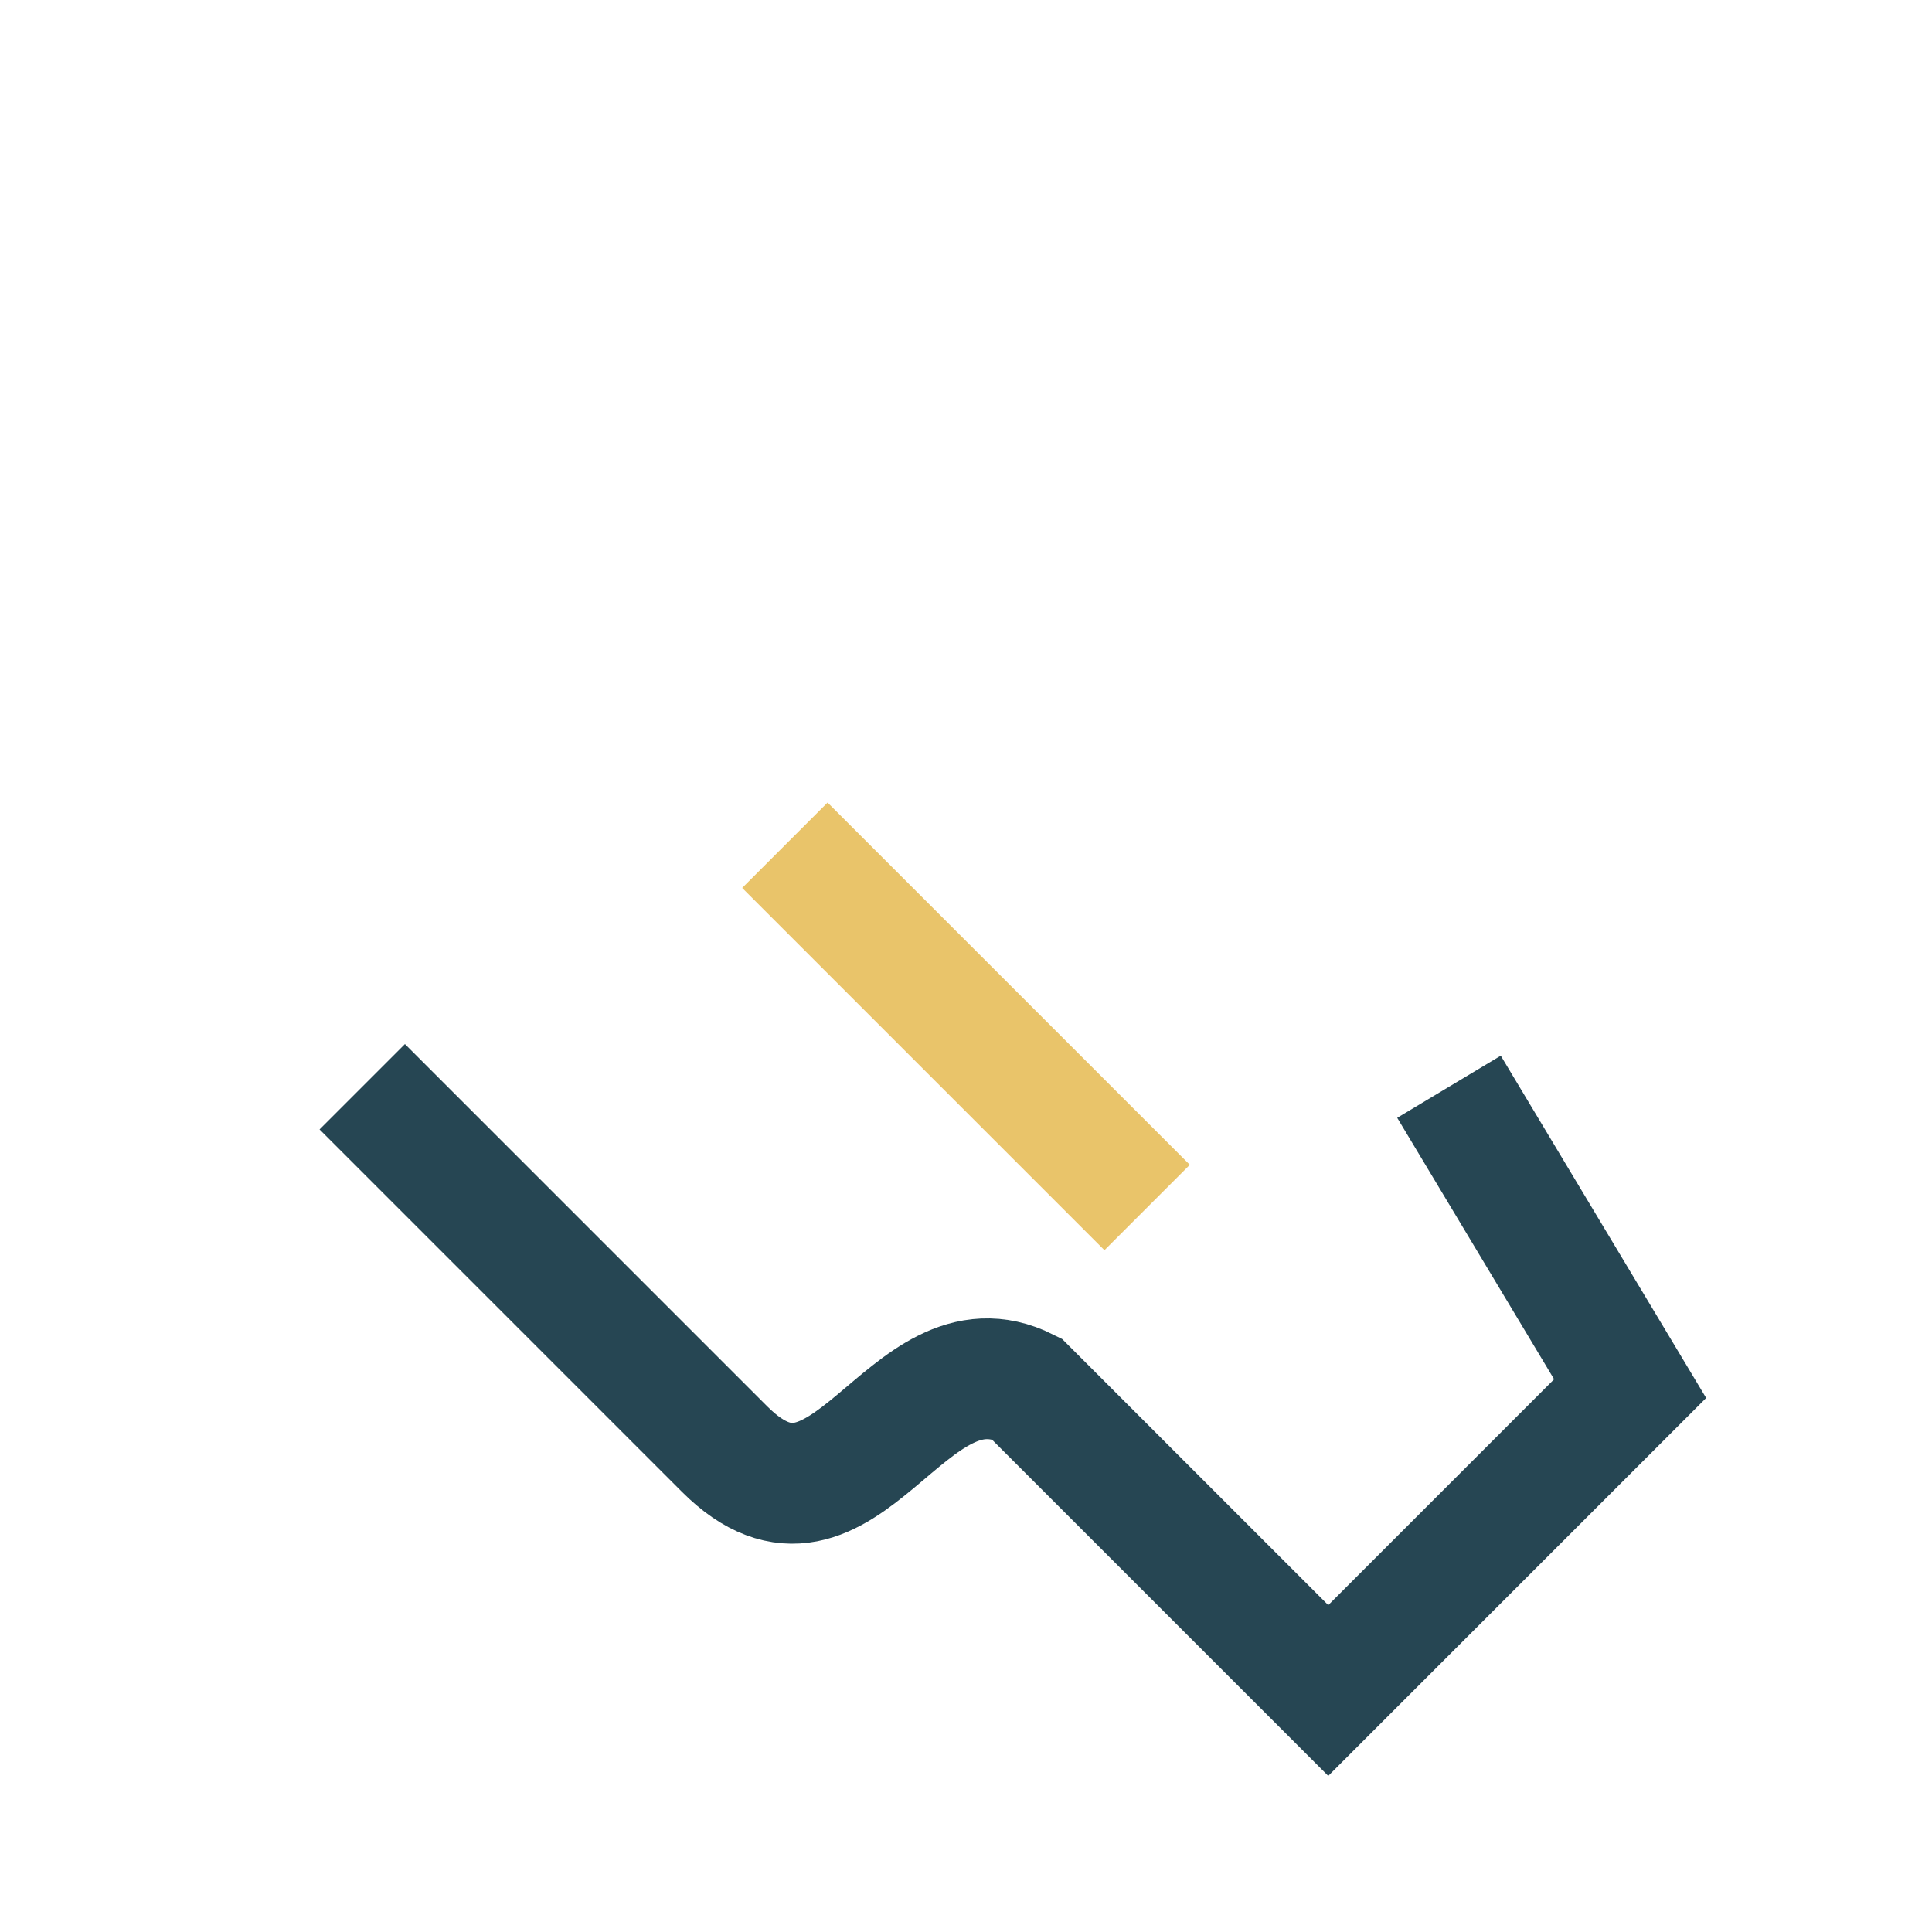
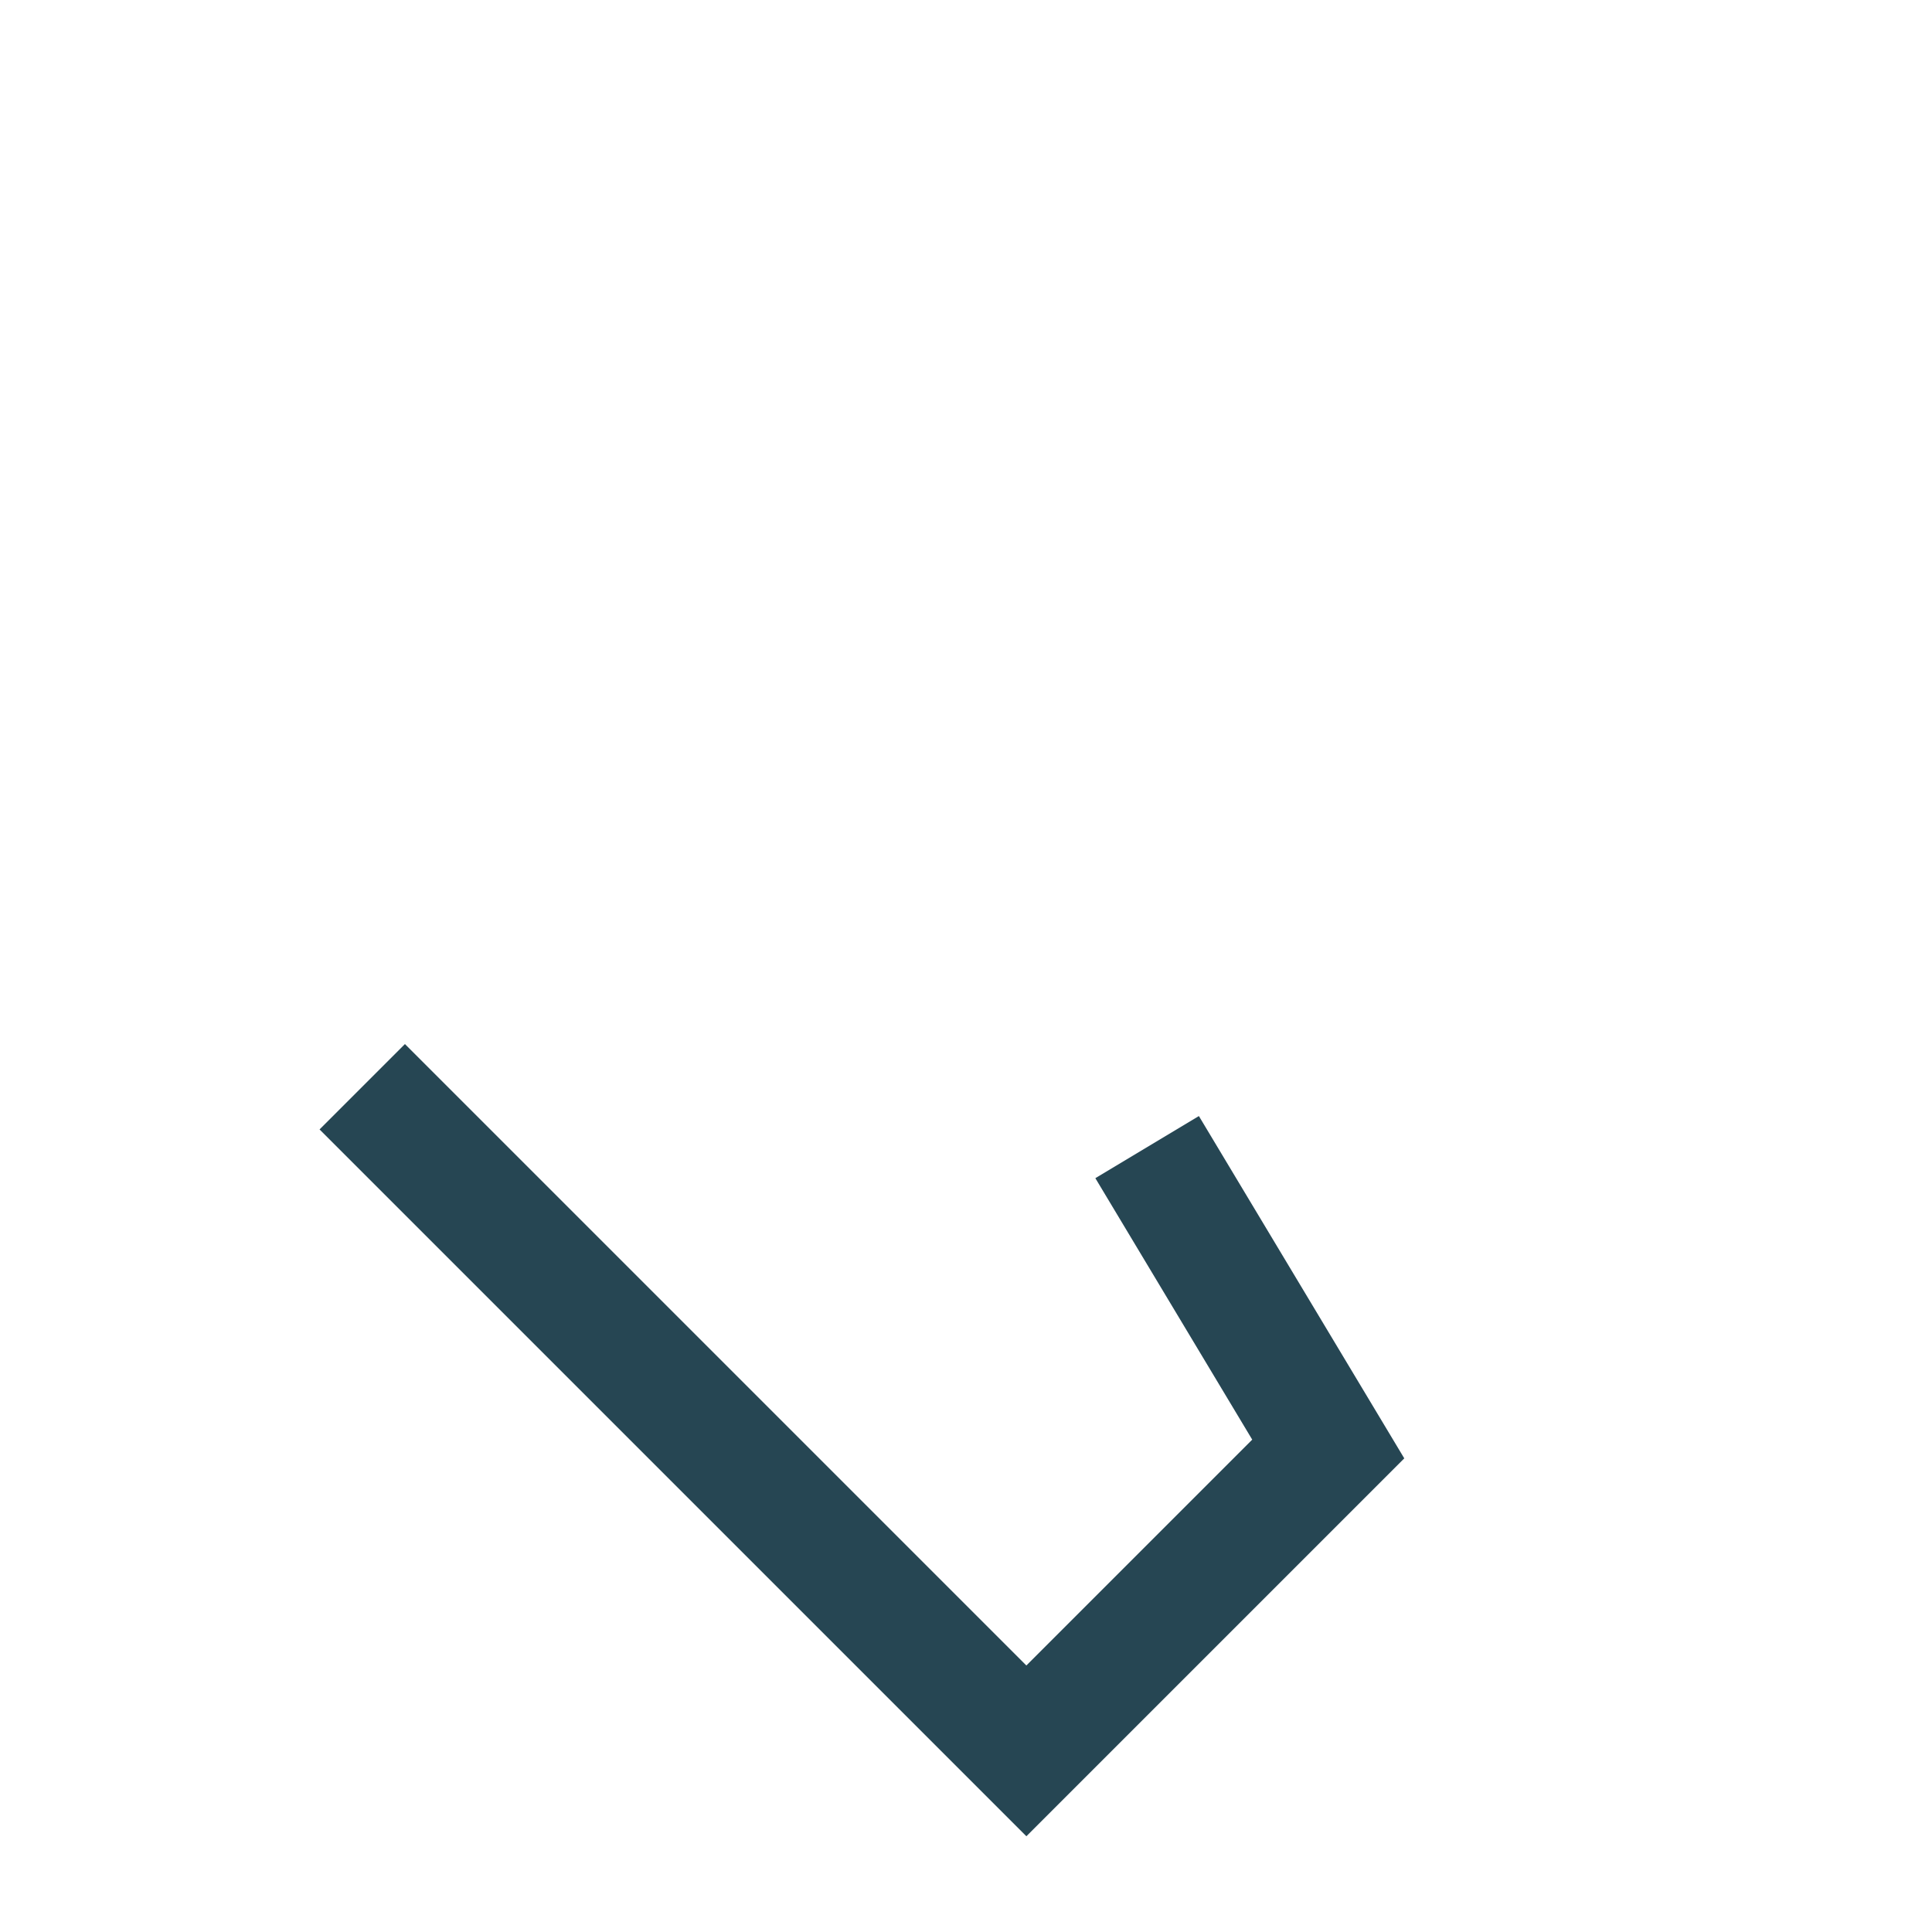
<svg xmlns="http://www.w3.org/2000/svg" width="32" height="32" viewBox="0 0 32 32">
-   <path d="M6 18l6 6c2 2 3-2 5-1l5 5 5-5-3-5" fill="none" stroke="#264653" stroke-width="2" />
-   <path d="M13 14l6 6" stroke="#E9C46A" stroke-width="2" />
+   <path d="M6 18l6 6l5 5 5-5-3-5" fill="none" stroke="#264653" stroke-width="2" />
</svg>